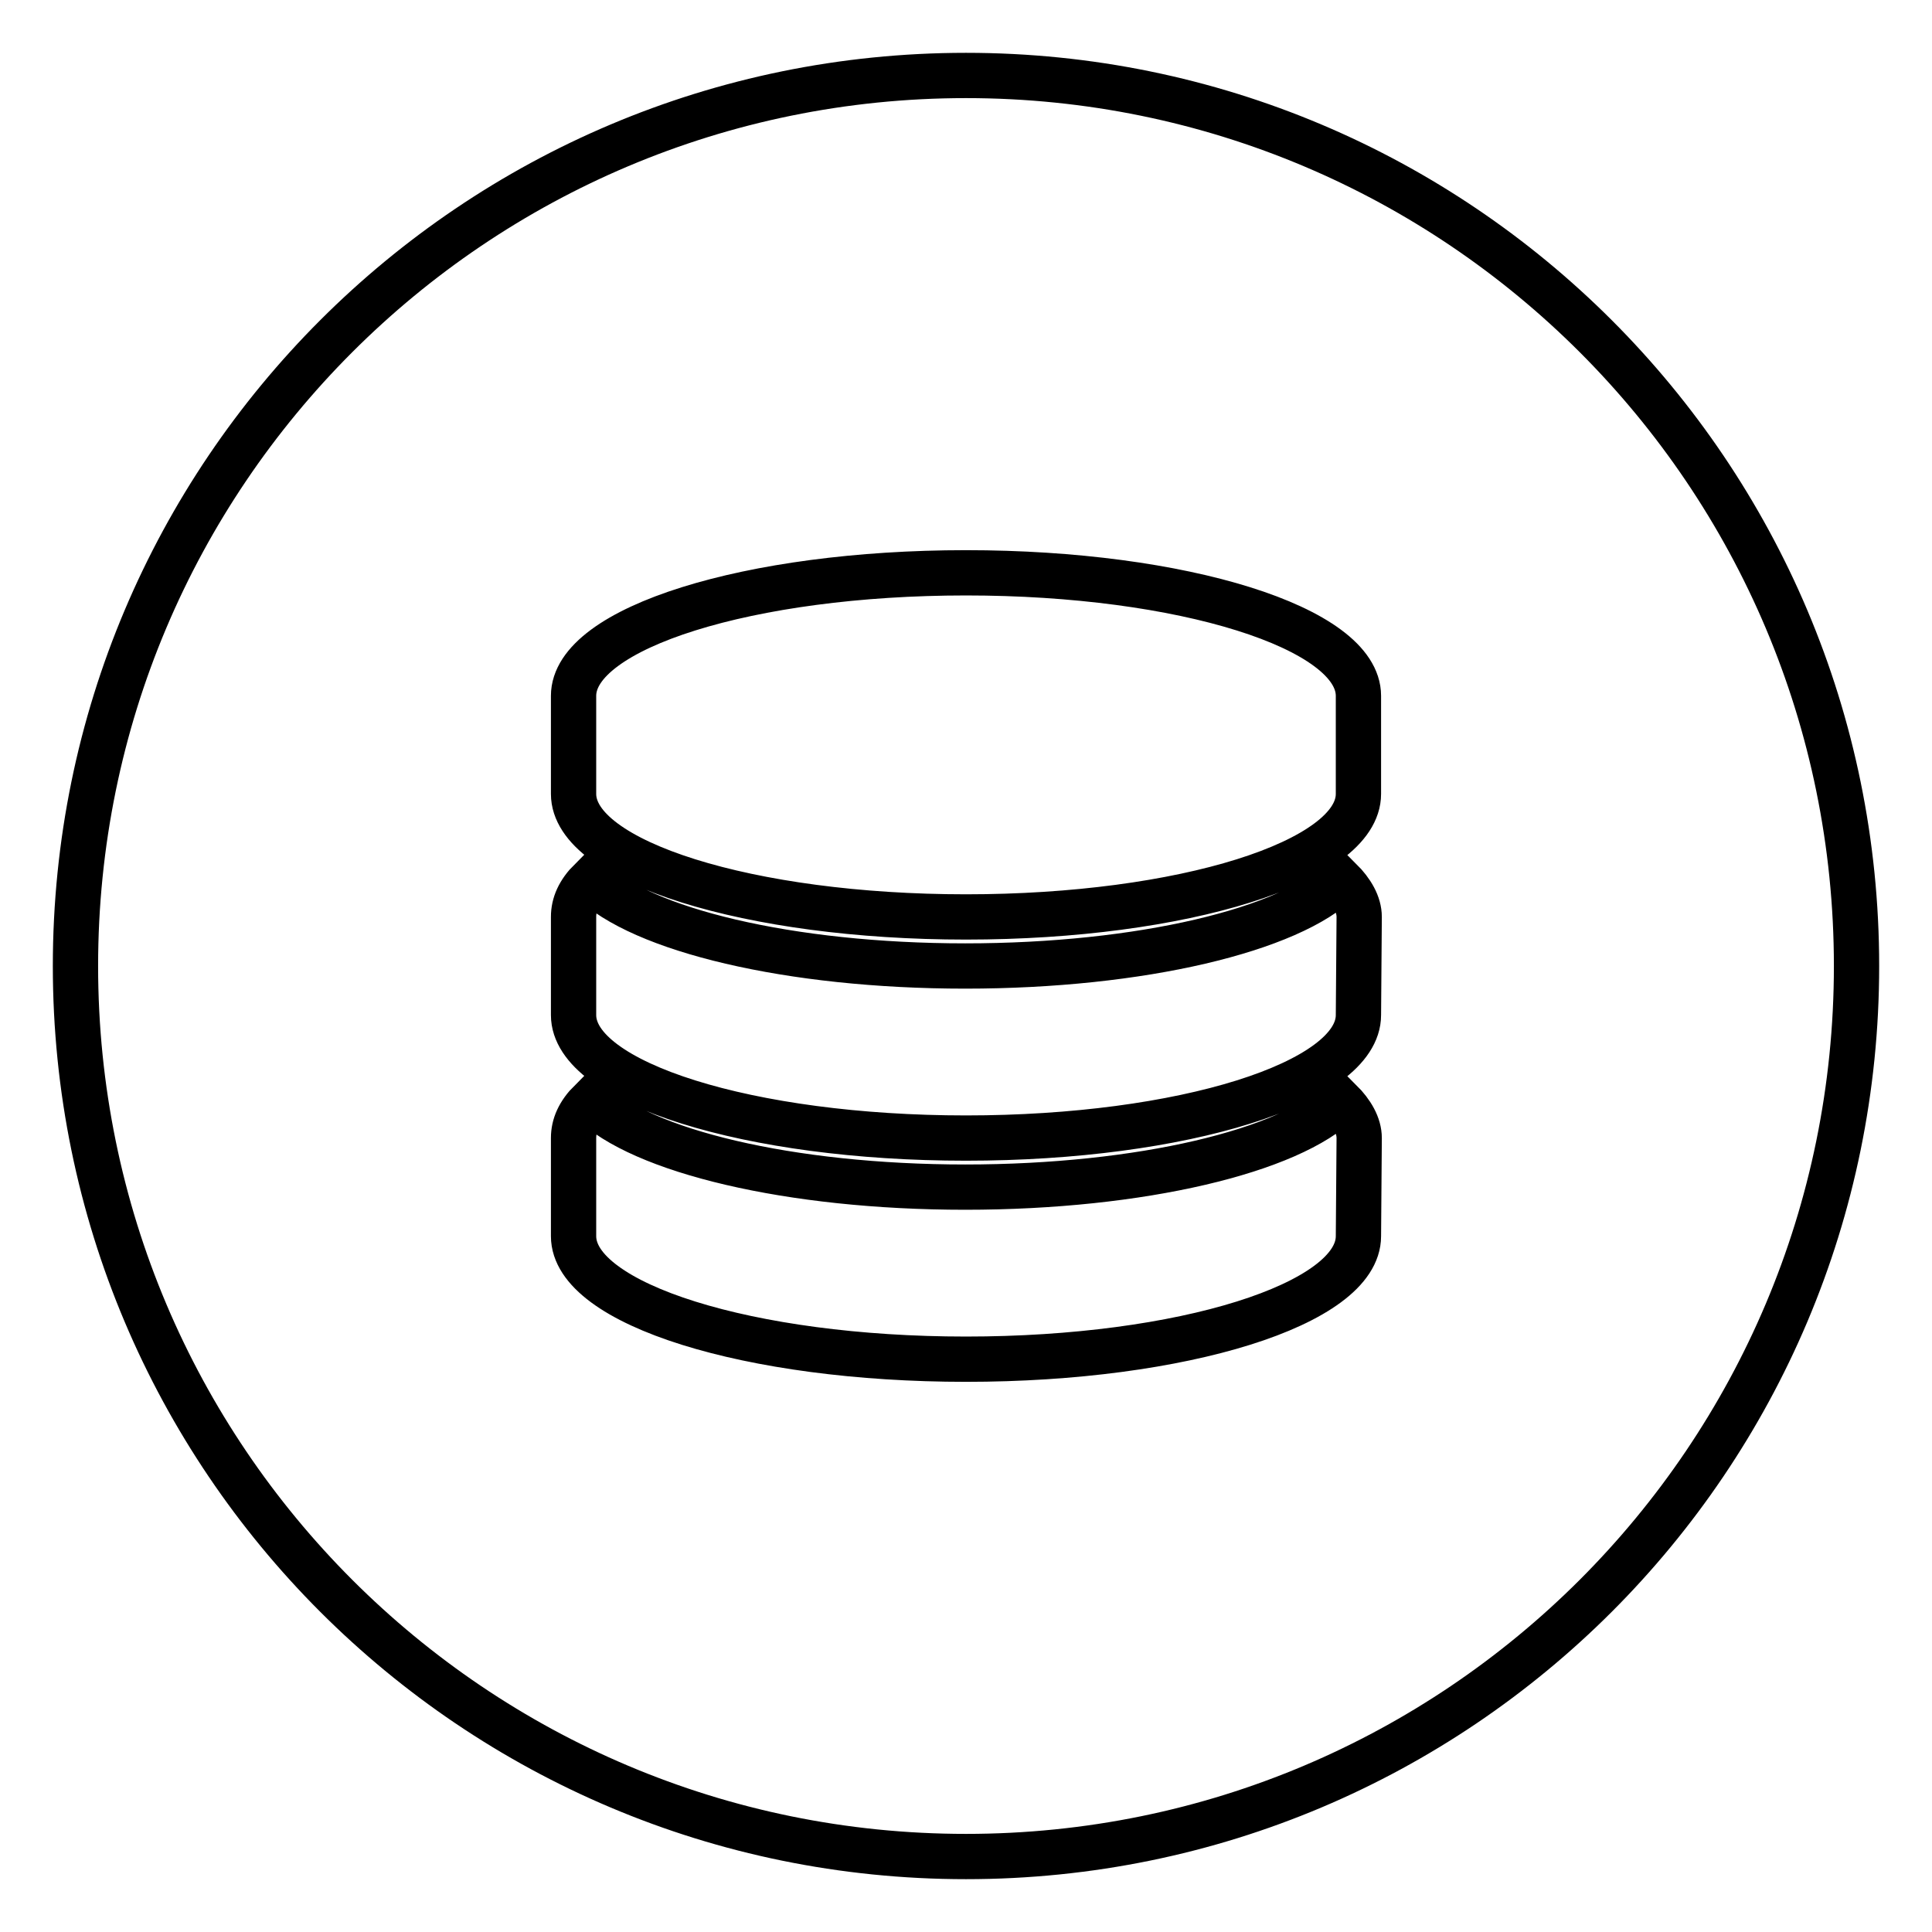
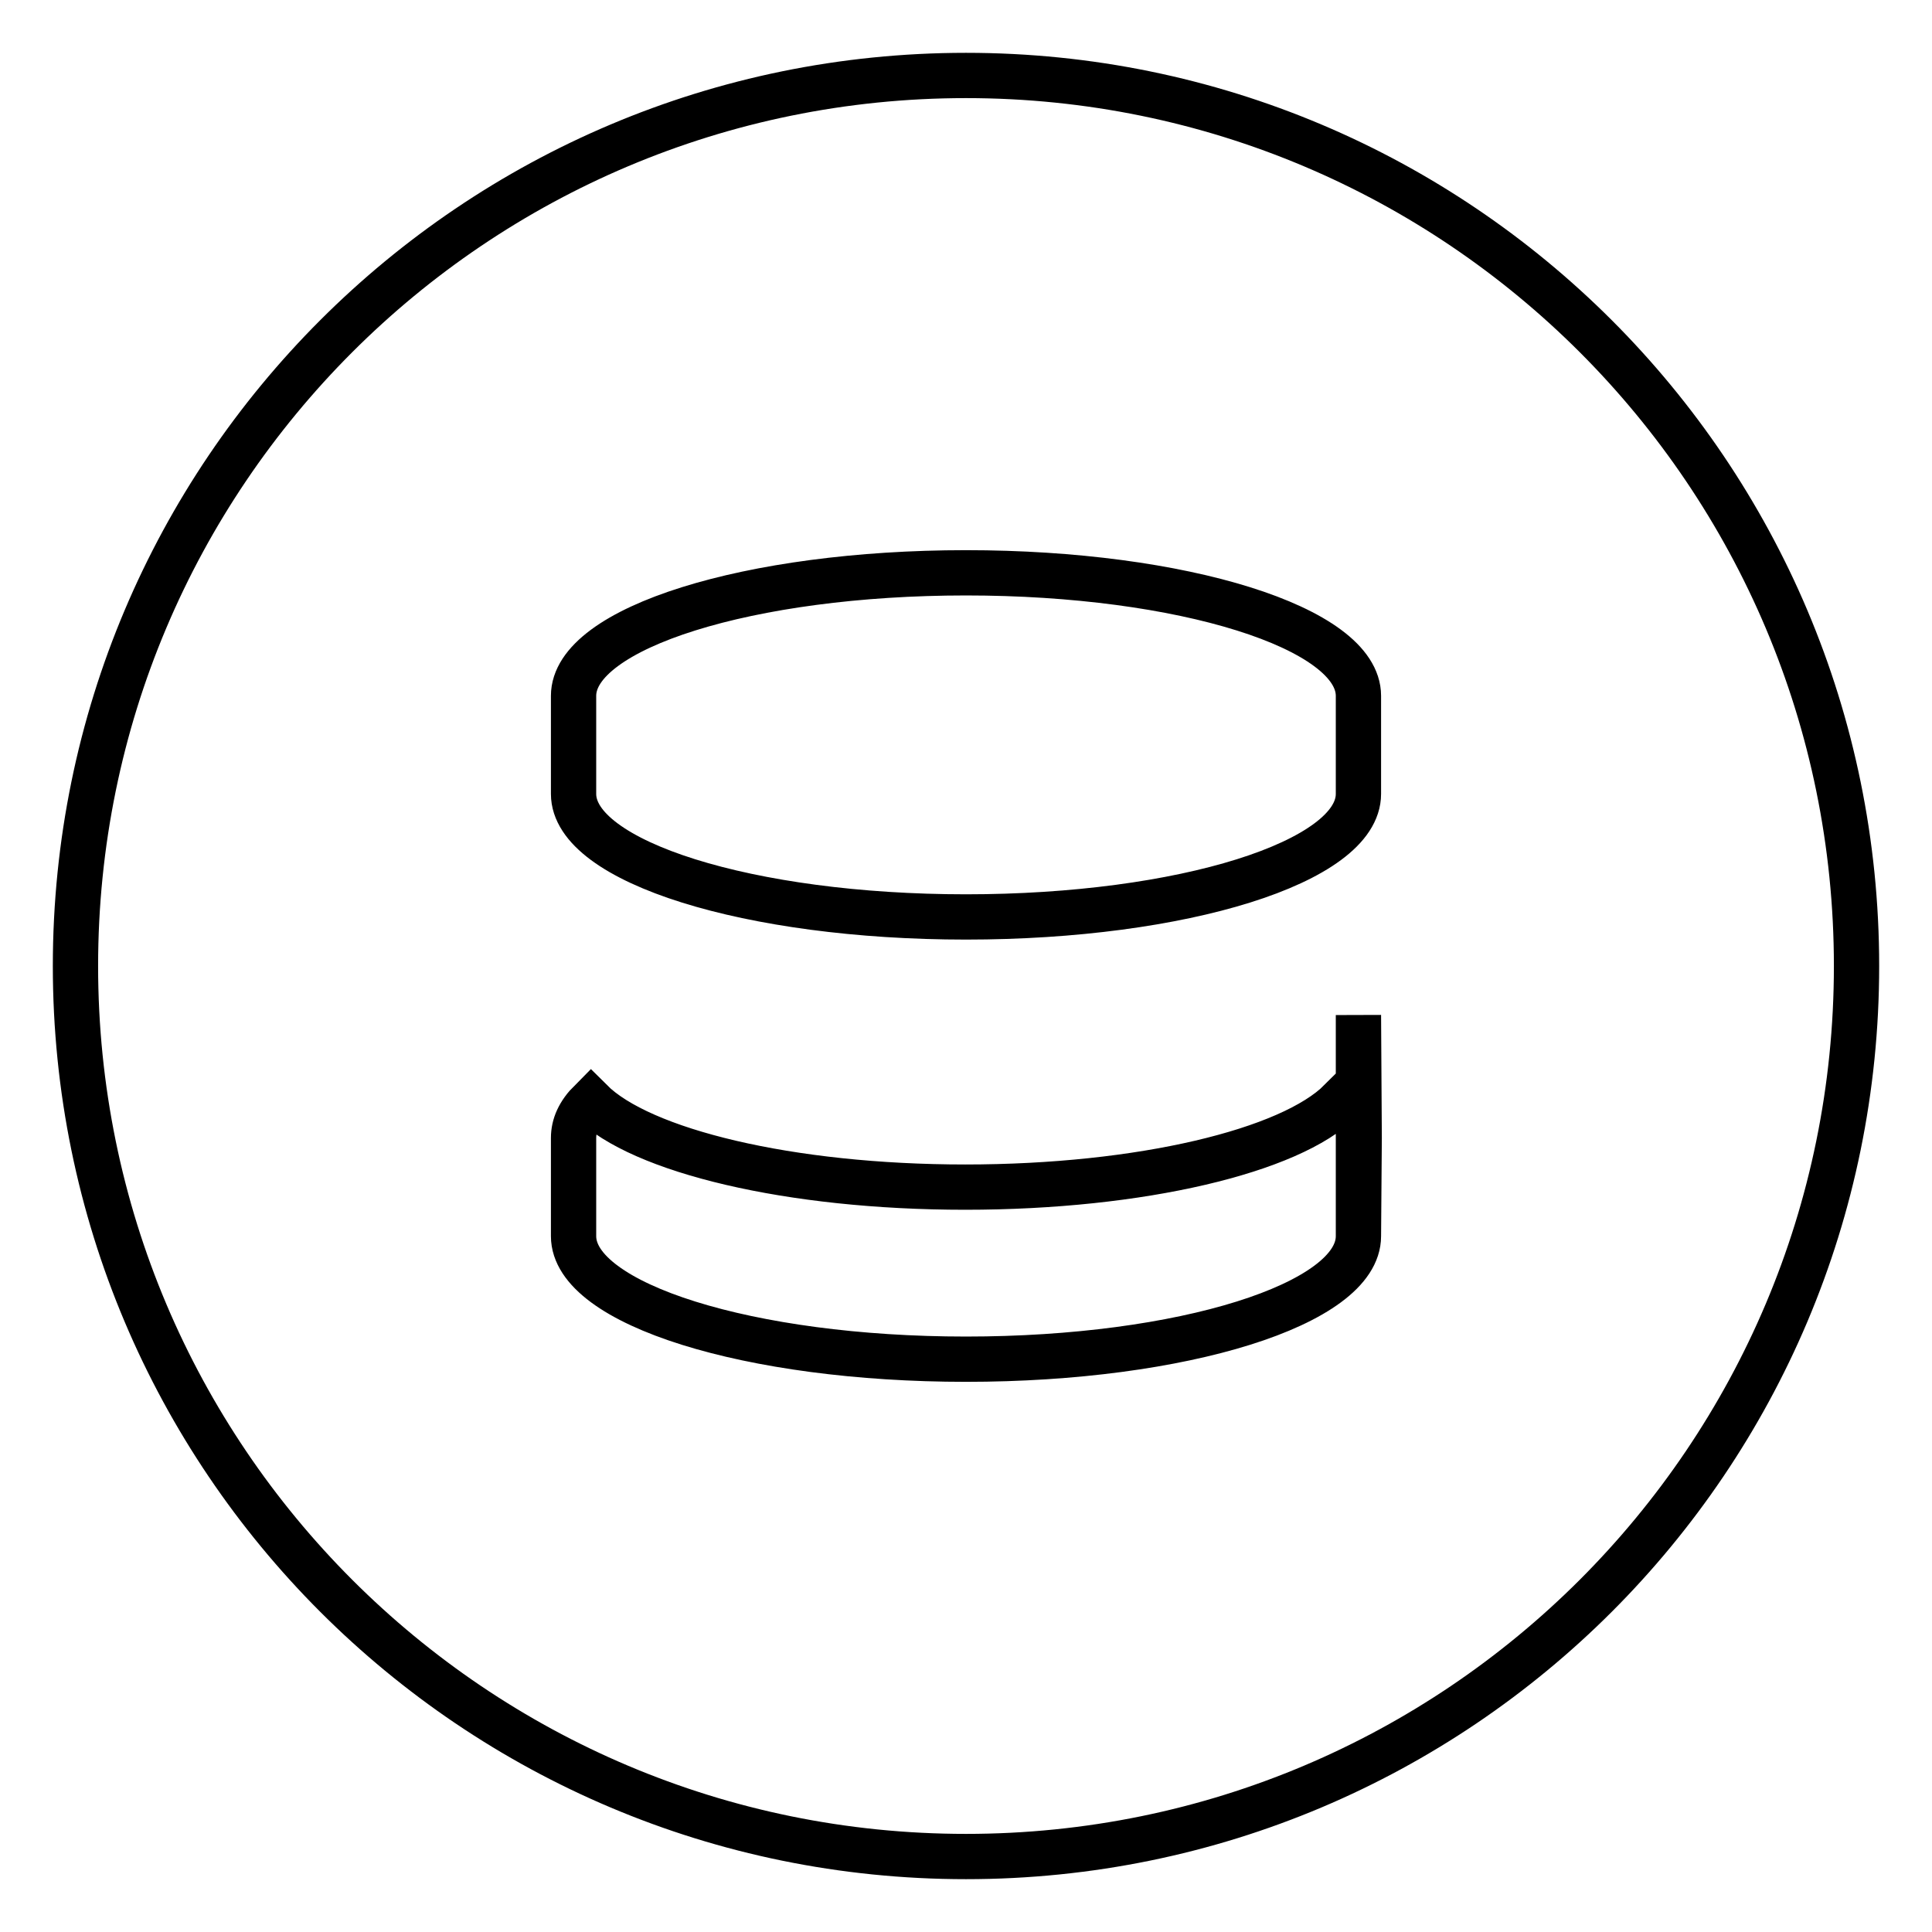
<svg xmlns="http://www.w3.org/2000/svg" version="1.1" x="0px" y="0px" viewBox="0 0 256 256" enable-background="new 0 0 256 256" xml:space="preserve">
  <g>
    <g>
-       <path stroke-width="6" fill-opacity="0" stroke="#000000" d="M128,10C62.8,10,10,62.8,10,128c0,65.2,52.8,118,118,118c65.2,0,118-52.8,118-118C246,62.8,193.2,10,128,10z M180,163.8c0,9-23.3,16.3-52,16.3c-28.7,0-52-7.3-52-16.3v-13c0-1.7,0.7-3.3,2.3-4.9c6.6,6.6,26.3,11.4,49.6,11.4c23.3,0,43.1-4.8,49.7-11.4c1.5,1.5,2.5,3.2,2.5,4.9L180,163.8L180,163.8z M180,134.5c0,9-23.3,16.3-52,16.3c-28.7,0-52-7.3-52-16.3v-13c0-1.7,0.7-3.3,2.3-4.9c6.6,6.6,26.3,11.4,49.6,11.4c23.3,0,43.1-4.8,49.7-11.4c1.5,1.5,2.5,3.2,2.5,4.9L180,134.5L180,134.5z M180,105.2c0,9-23.3,16.3-52,16.3c-28.7,0-52-7.3-52-16.3v-13c0-9,23.3-16.3,52-16.3c28.7,0,52,7.3,52,16.3V105.2z" />
+       <path stroke-width="6" fill-opacity="0" stroke="#000000" d="M128,10C62.8,10,10,62.8,10,128c0,65.2,52.8,118,118,118c65.2,0,118-52.8,118-118C246,62.8,193.2,10,128,10z M180,163.8c0,9-23.3,16.3-52,16.3c-28.7,0-52-7.3-52-16.3v-13c0-1.7,0.7-3.3,2.3-4.9c6.6,6.6,26.3,11.4,49.6,11.4c23.3,0,43.1-4.8,49.7-11.4c1.5,1.5,2.5,3.2,2.5,4.9L180,163.8L180,163.8z c0,9-23.3,16.3-52,16.3c-28.7,0-52-7.3-52-16.3v-13c0-1.7,0.7-3.3,2.3-4.9c6.6,6.6,26.3,11.4,49.6,11.4c23.3,0,43.1-4.8,49.7-11.4c1.5,1.5,2.5,3.2,2.5,4.9L180,134.5L180,134.5z M180,105.2c0,9-23.3,16.3-52,16.3c-28.7,0-52-7.3-52-16.3v-13c0-9,23.3-16.3,52-16.3c28.7,0,52,7.3,52,16.3V105.2z" />
    </g>
  </g>
</svg>